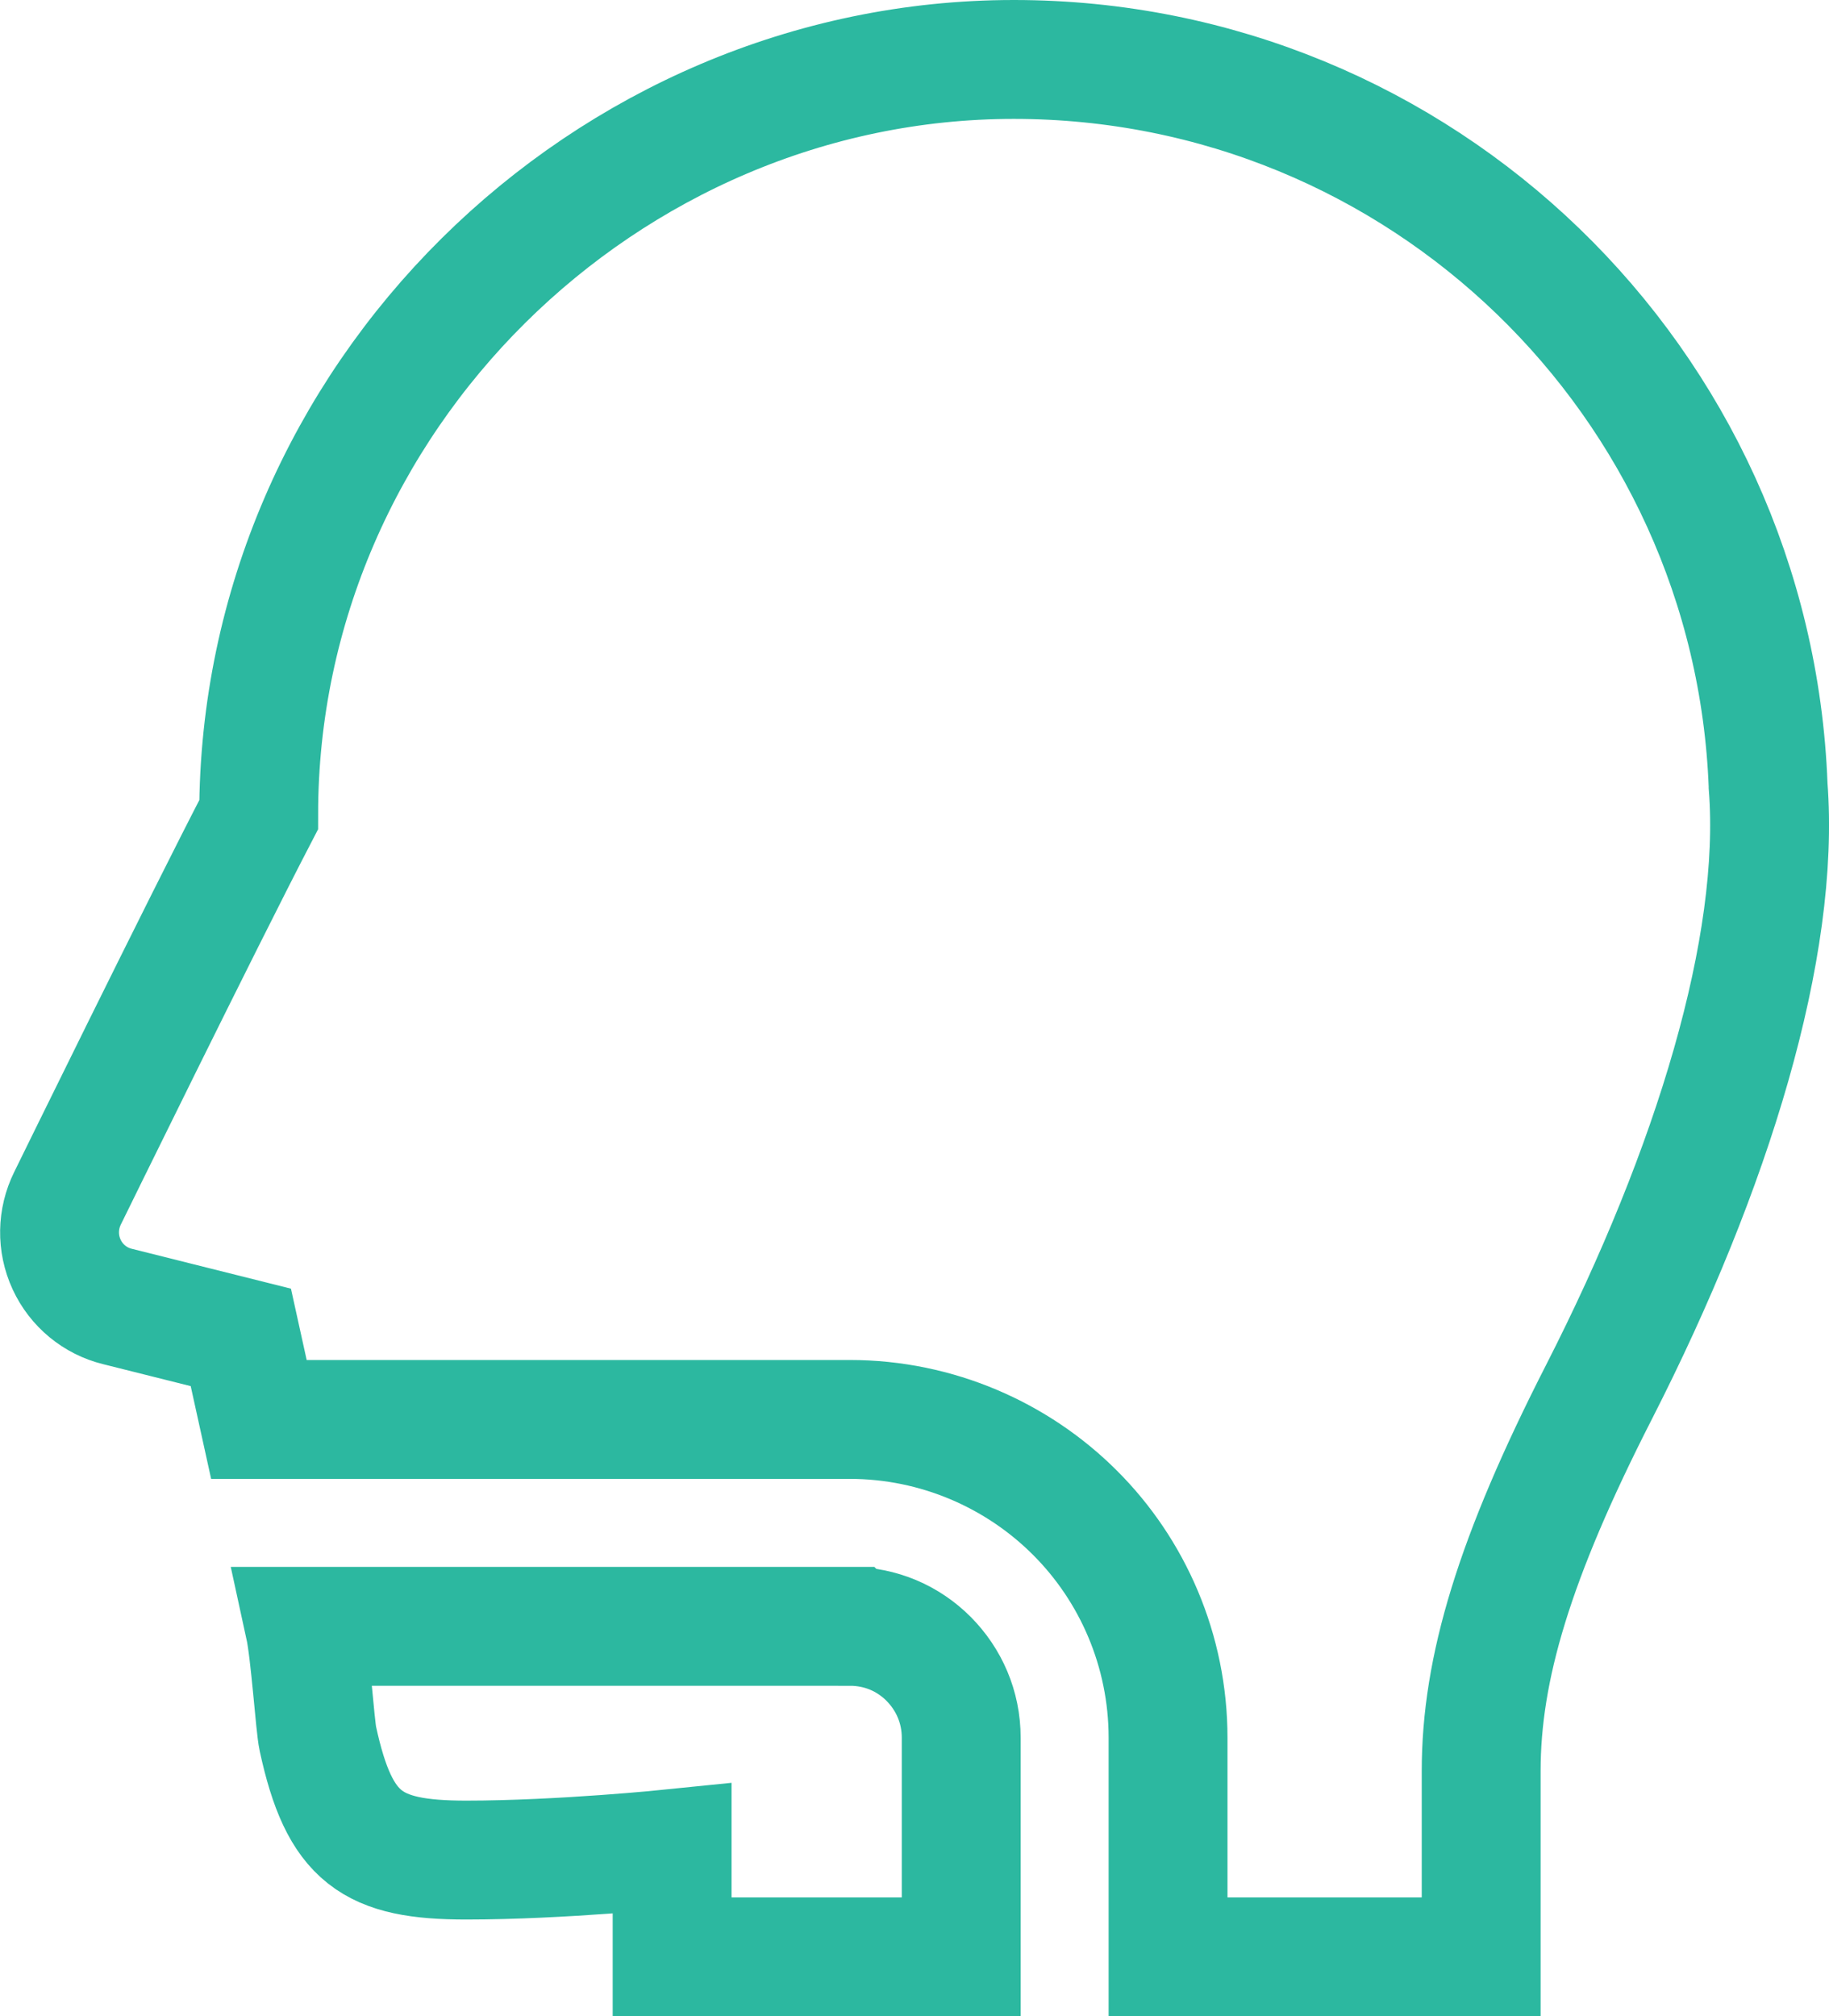
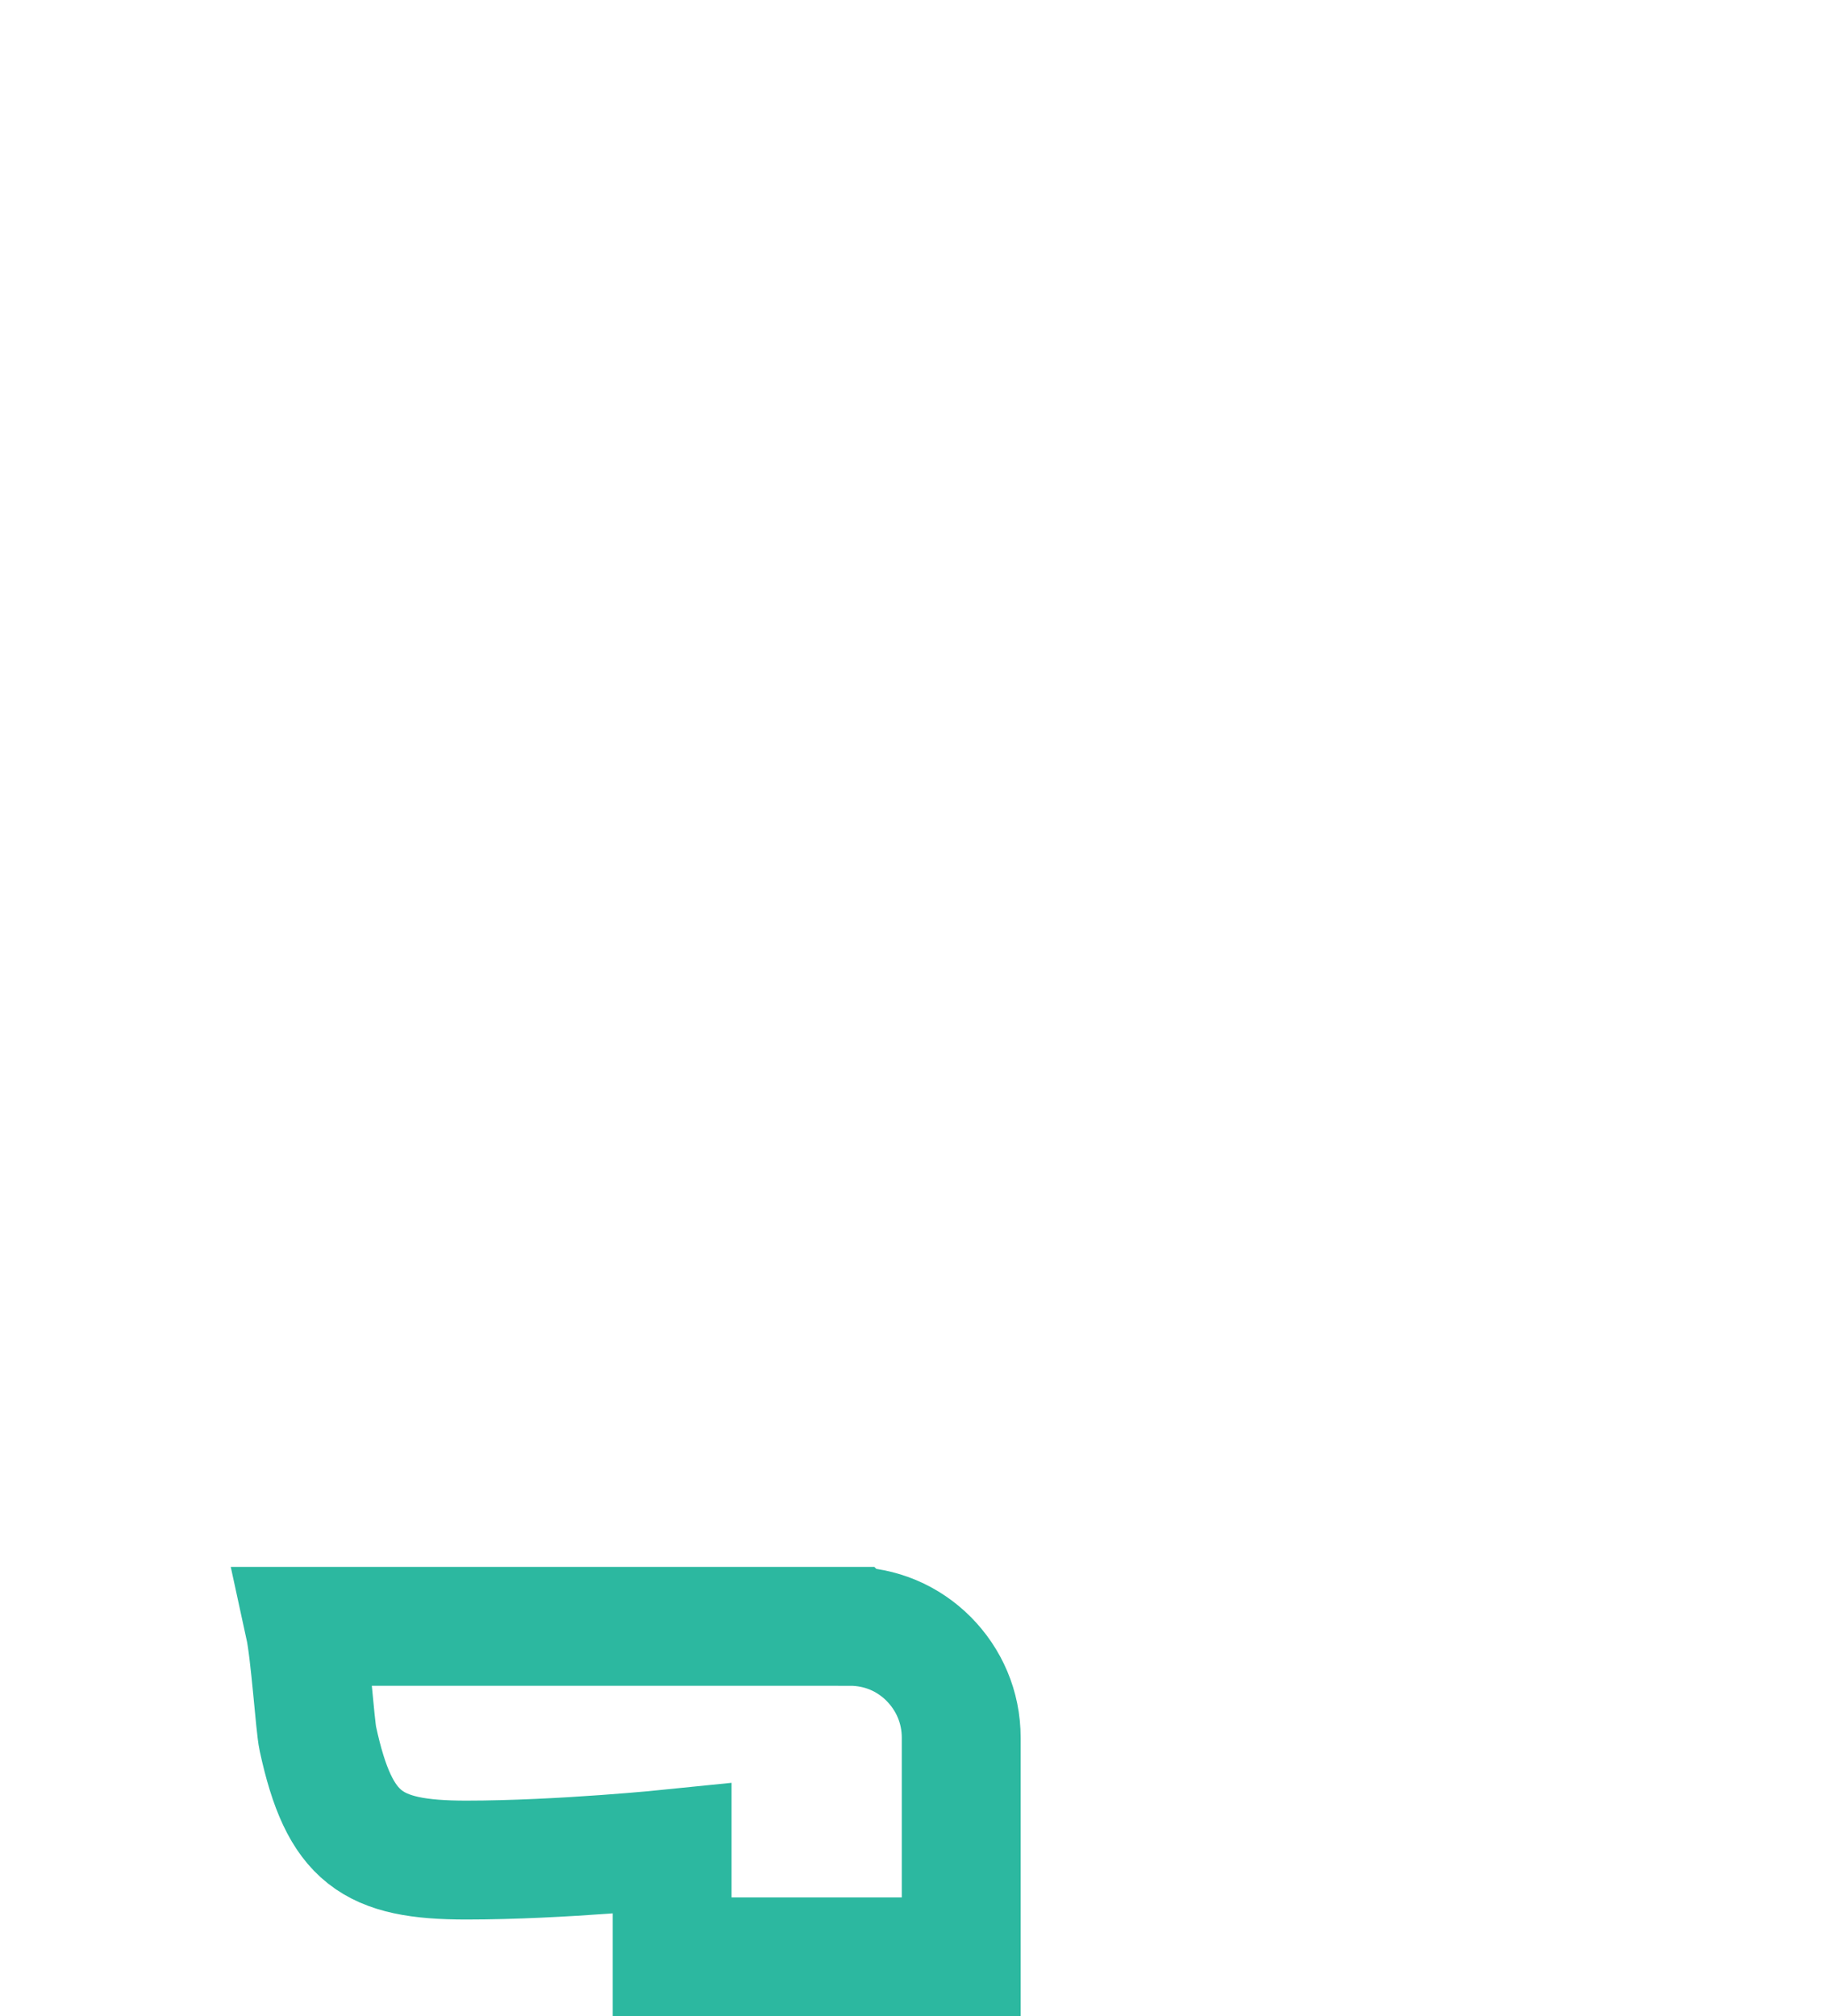
<svg xmlns="http://www.w3.org/2000/svg" id="_レイヤー_2" data-name="レイヤー 2" viewBox="0 0 76.93 84.79">
  <defs>
    <style>
      .cls-1 {
        fill: none;
        stroke:#2cb8a0;
        stroke-miterlimit: 10;
        stroke-width: 5px;
      }
    </style>
  </defs>
  <g id="medicalguide">
    <g>
      <path class="cls-1" d="m35.74,68.39H12.81c.24,1.1.44,4.19.56,4.73.91,4.19,2.27,5.1,6.24,5.1s8.66-.48,8.66-.48v4.55h12.16v-9.21c0-1.31-.52-2.46-1.37-3.32-.86-.86-2.01-1.37-3.32-1.37Z" />
-       <path class="cls-1" d="m74.37,33.05c-.64-16.98-14.59-30.55-31.73-30.55s-31.76,14.22-31.76,31.76c-2.37,4.56-8.04,16.13-8.04,16.13-.43.87-.45,1.89-.04,2.78.41.89,1.2,1.54,2.14,1.77l5.19,1.3s.32,1.45.76,3.45h24.85c3.68,0,7.06,1.51,9.47,3.92,2.42,2.41,3.92,5.79,3.92,9.47v9.21h13.17v-7.81c0-4.31,1.39-8.96,4.96-15.95,4.8-9.41,7.63-18.74,7.11-25.47Z" />
    </g>
  </g>
</svg>